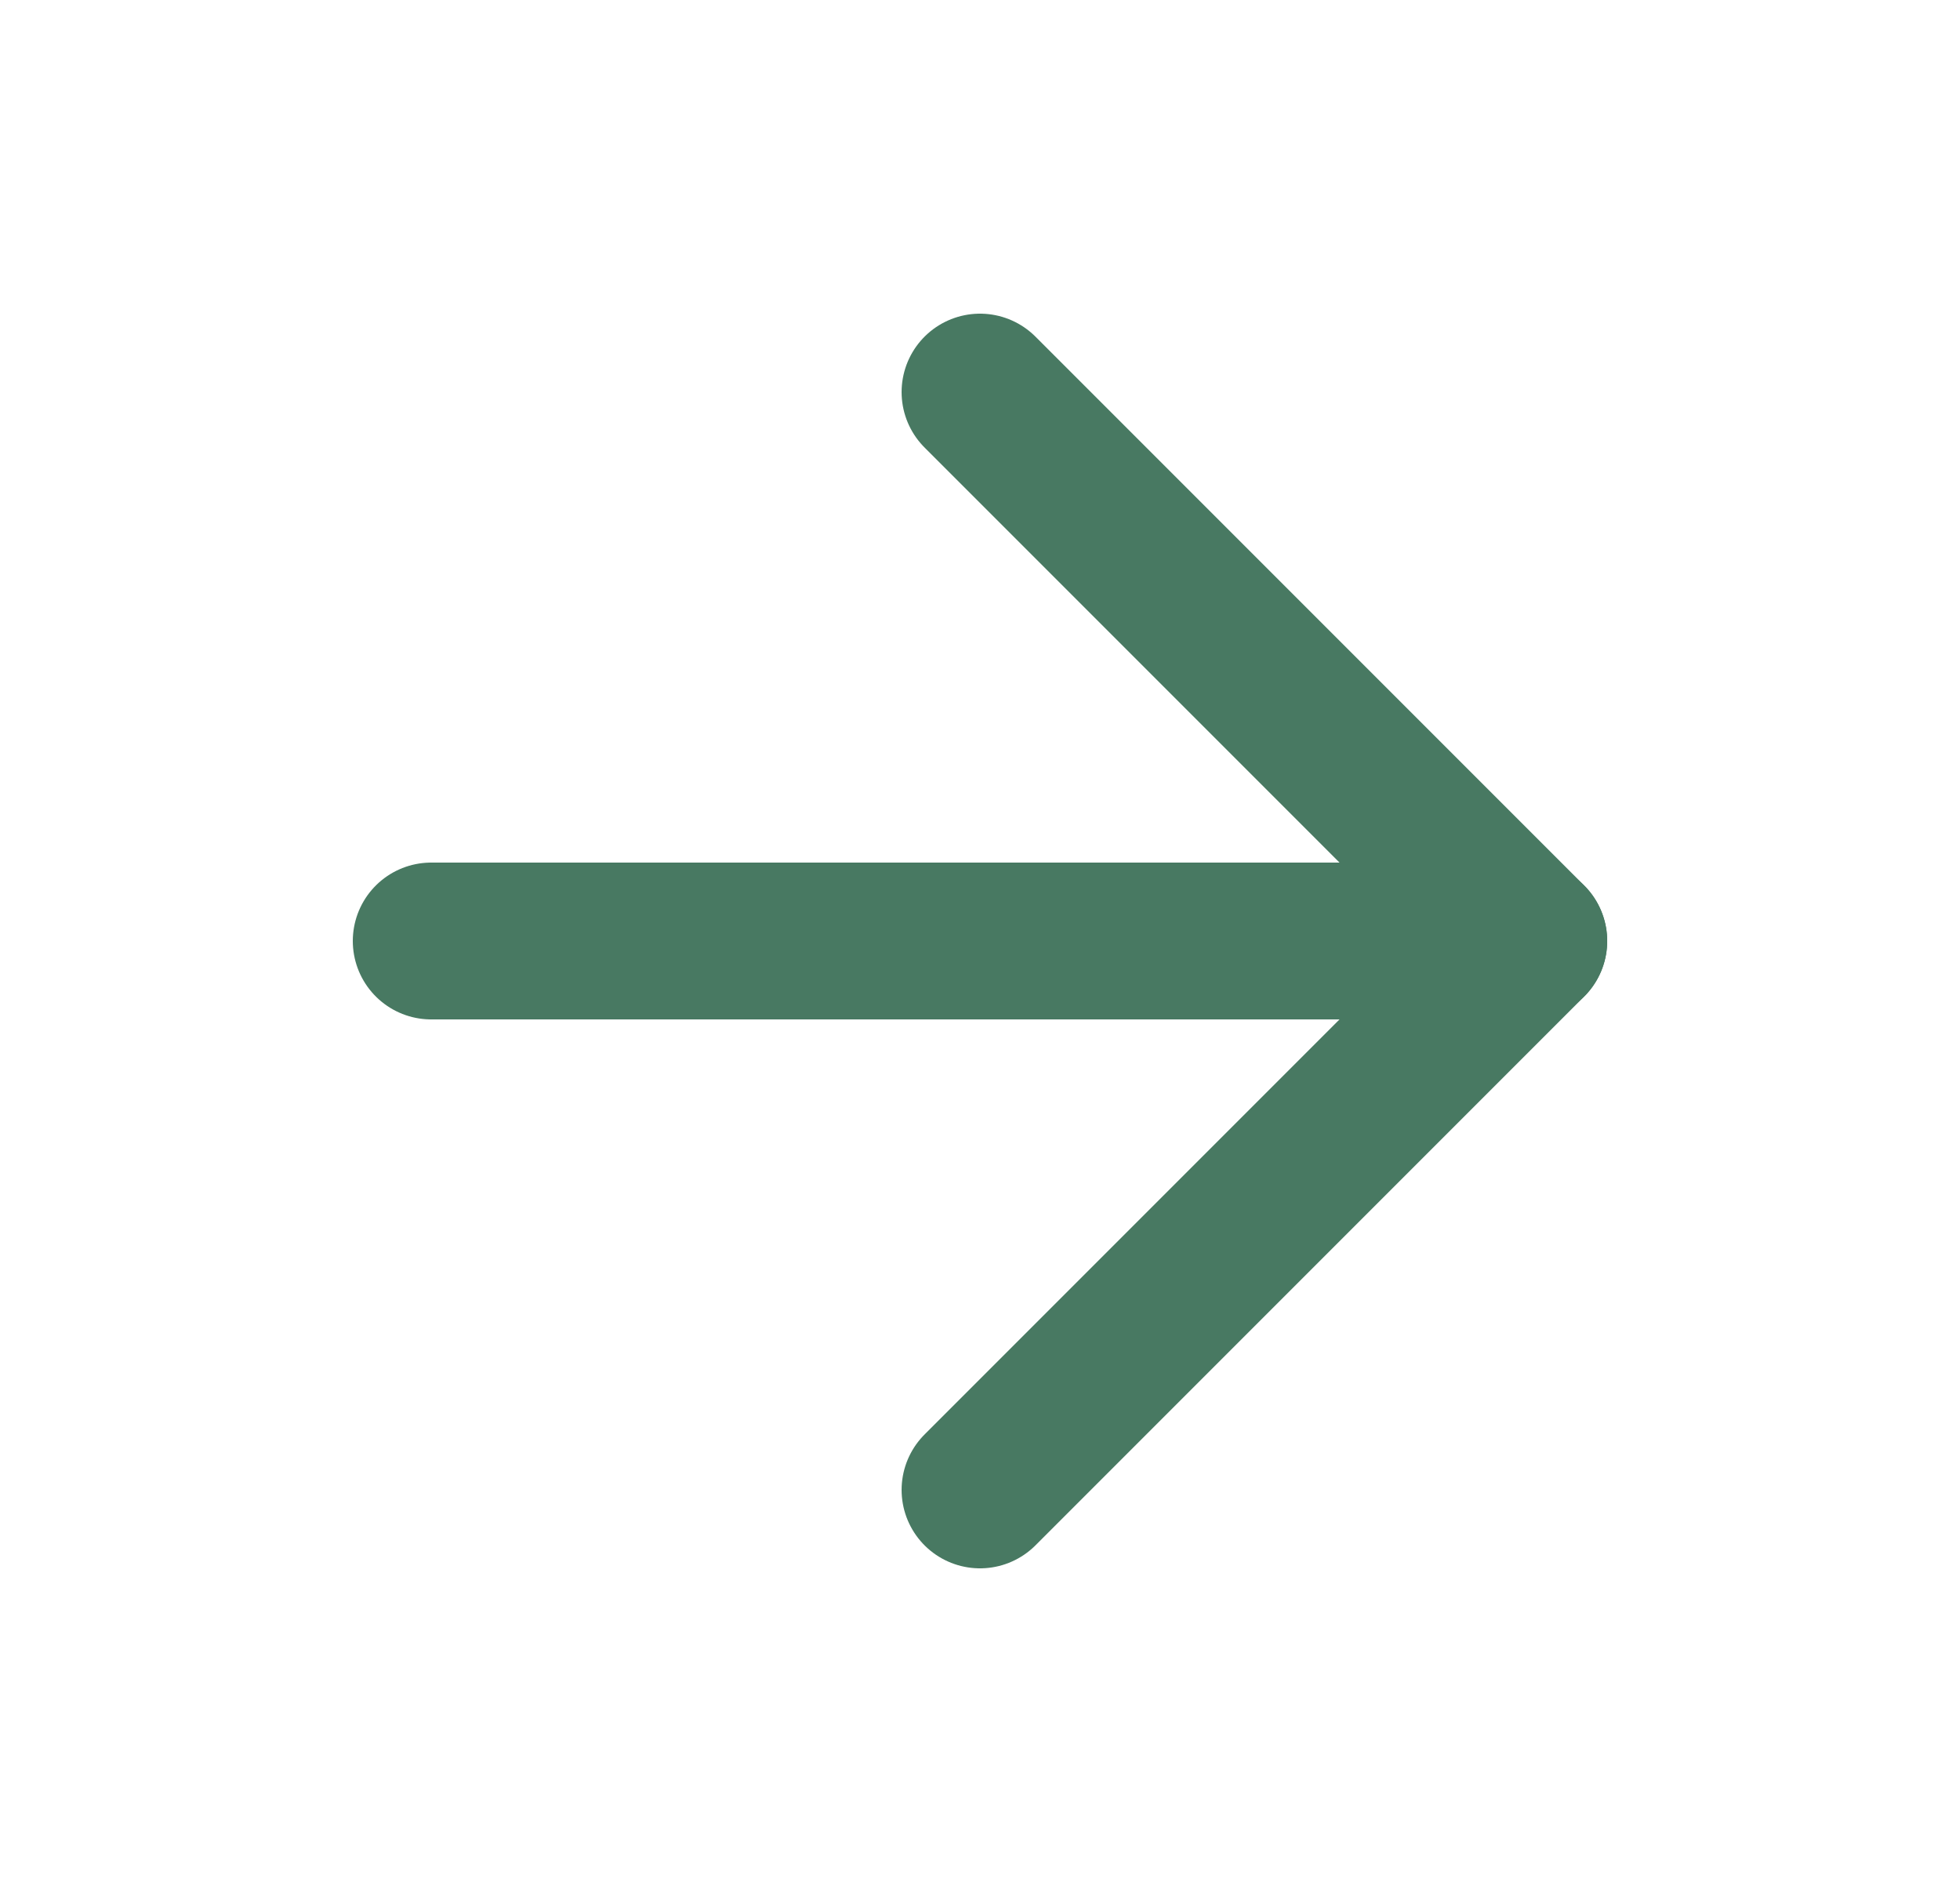
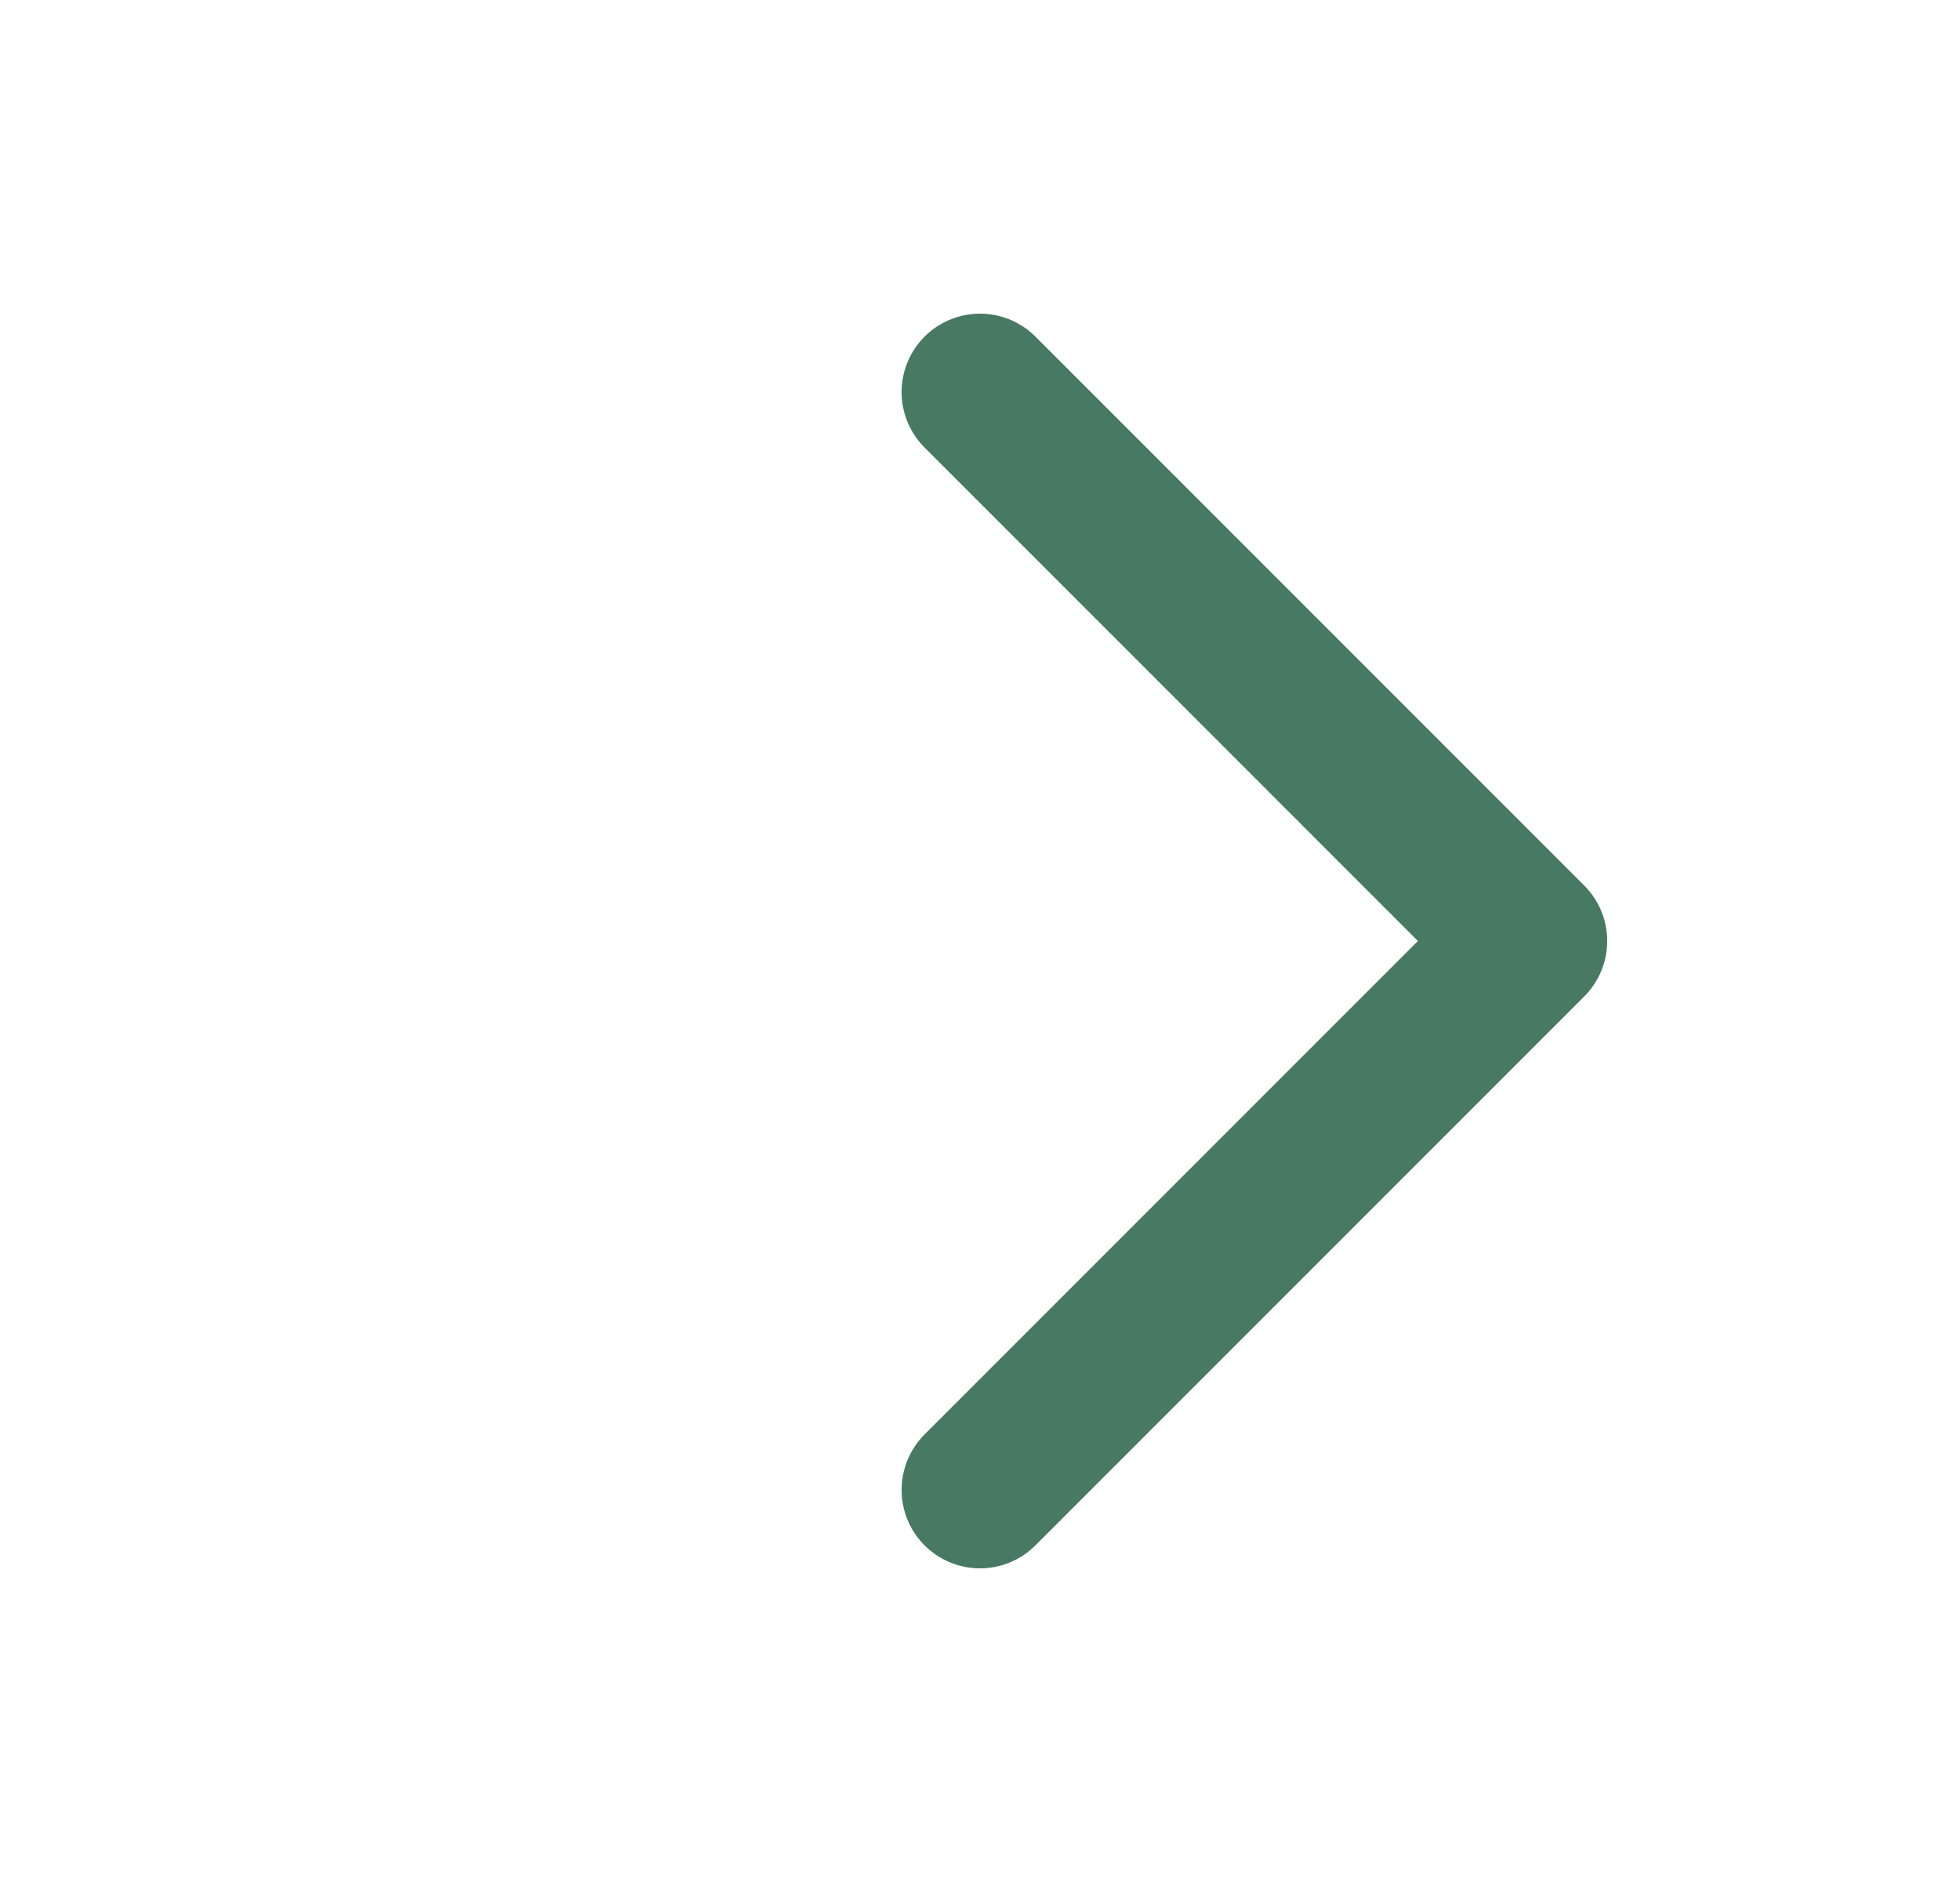
<svg xmlns="http://www.w3.org/2000/svg" width="25" height="24" viewBox="0 0 25 24" fill="none">
-   <path d="M5.5 12H19.5" stroke="#487962" stroke-width="2" stroke-linecap="round" stroke-linejoin="round" />
  <path d="M12.5 5L19.5 12L12.5 19" stroke="#487962" stroke-width="2" stroke-linecap="round" stroke-linejoin="round" />
</svg>